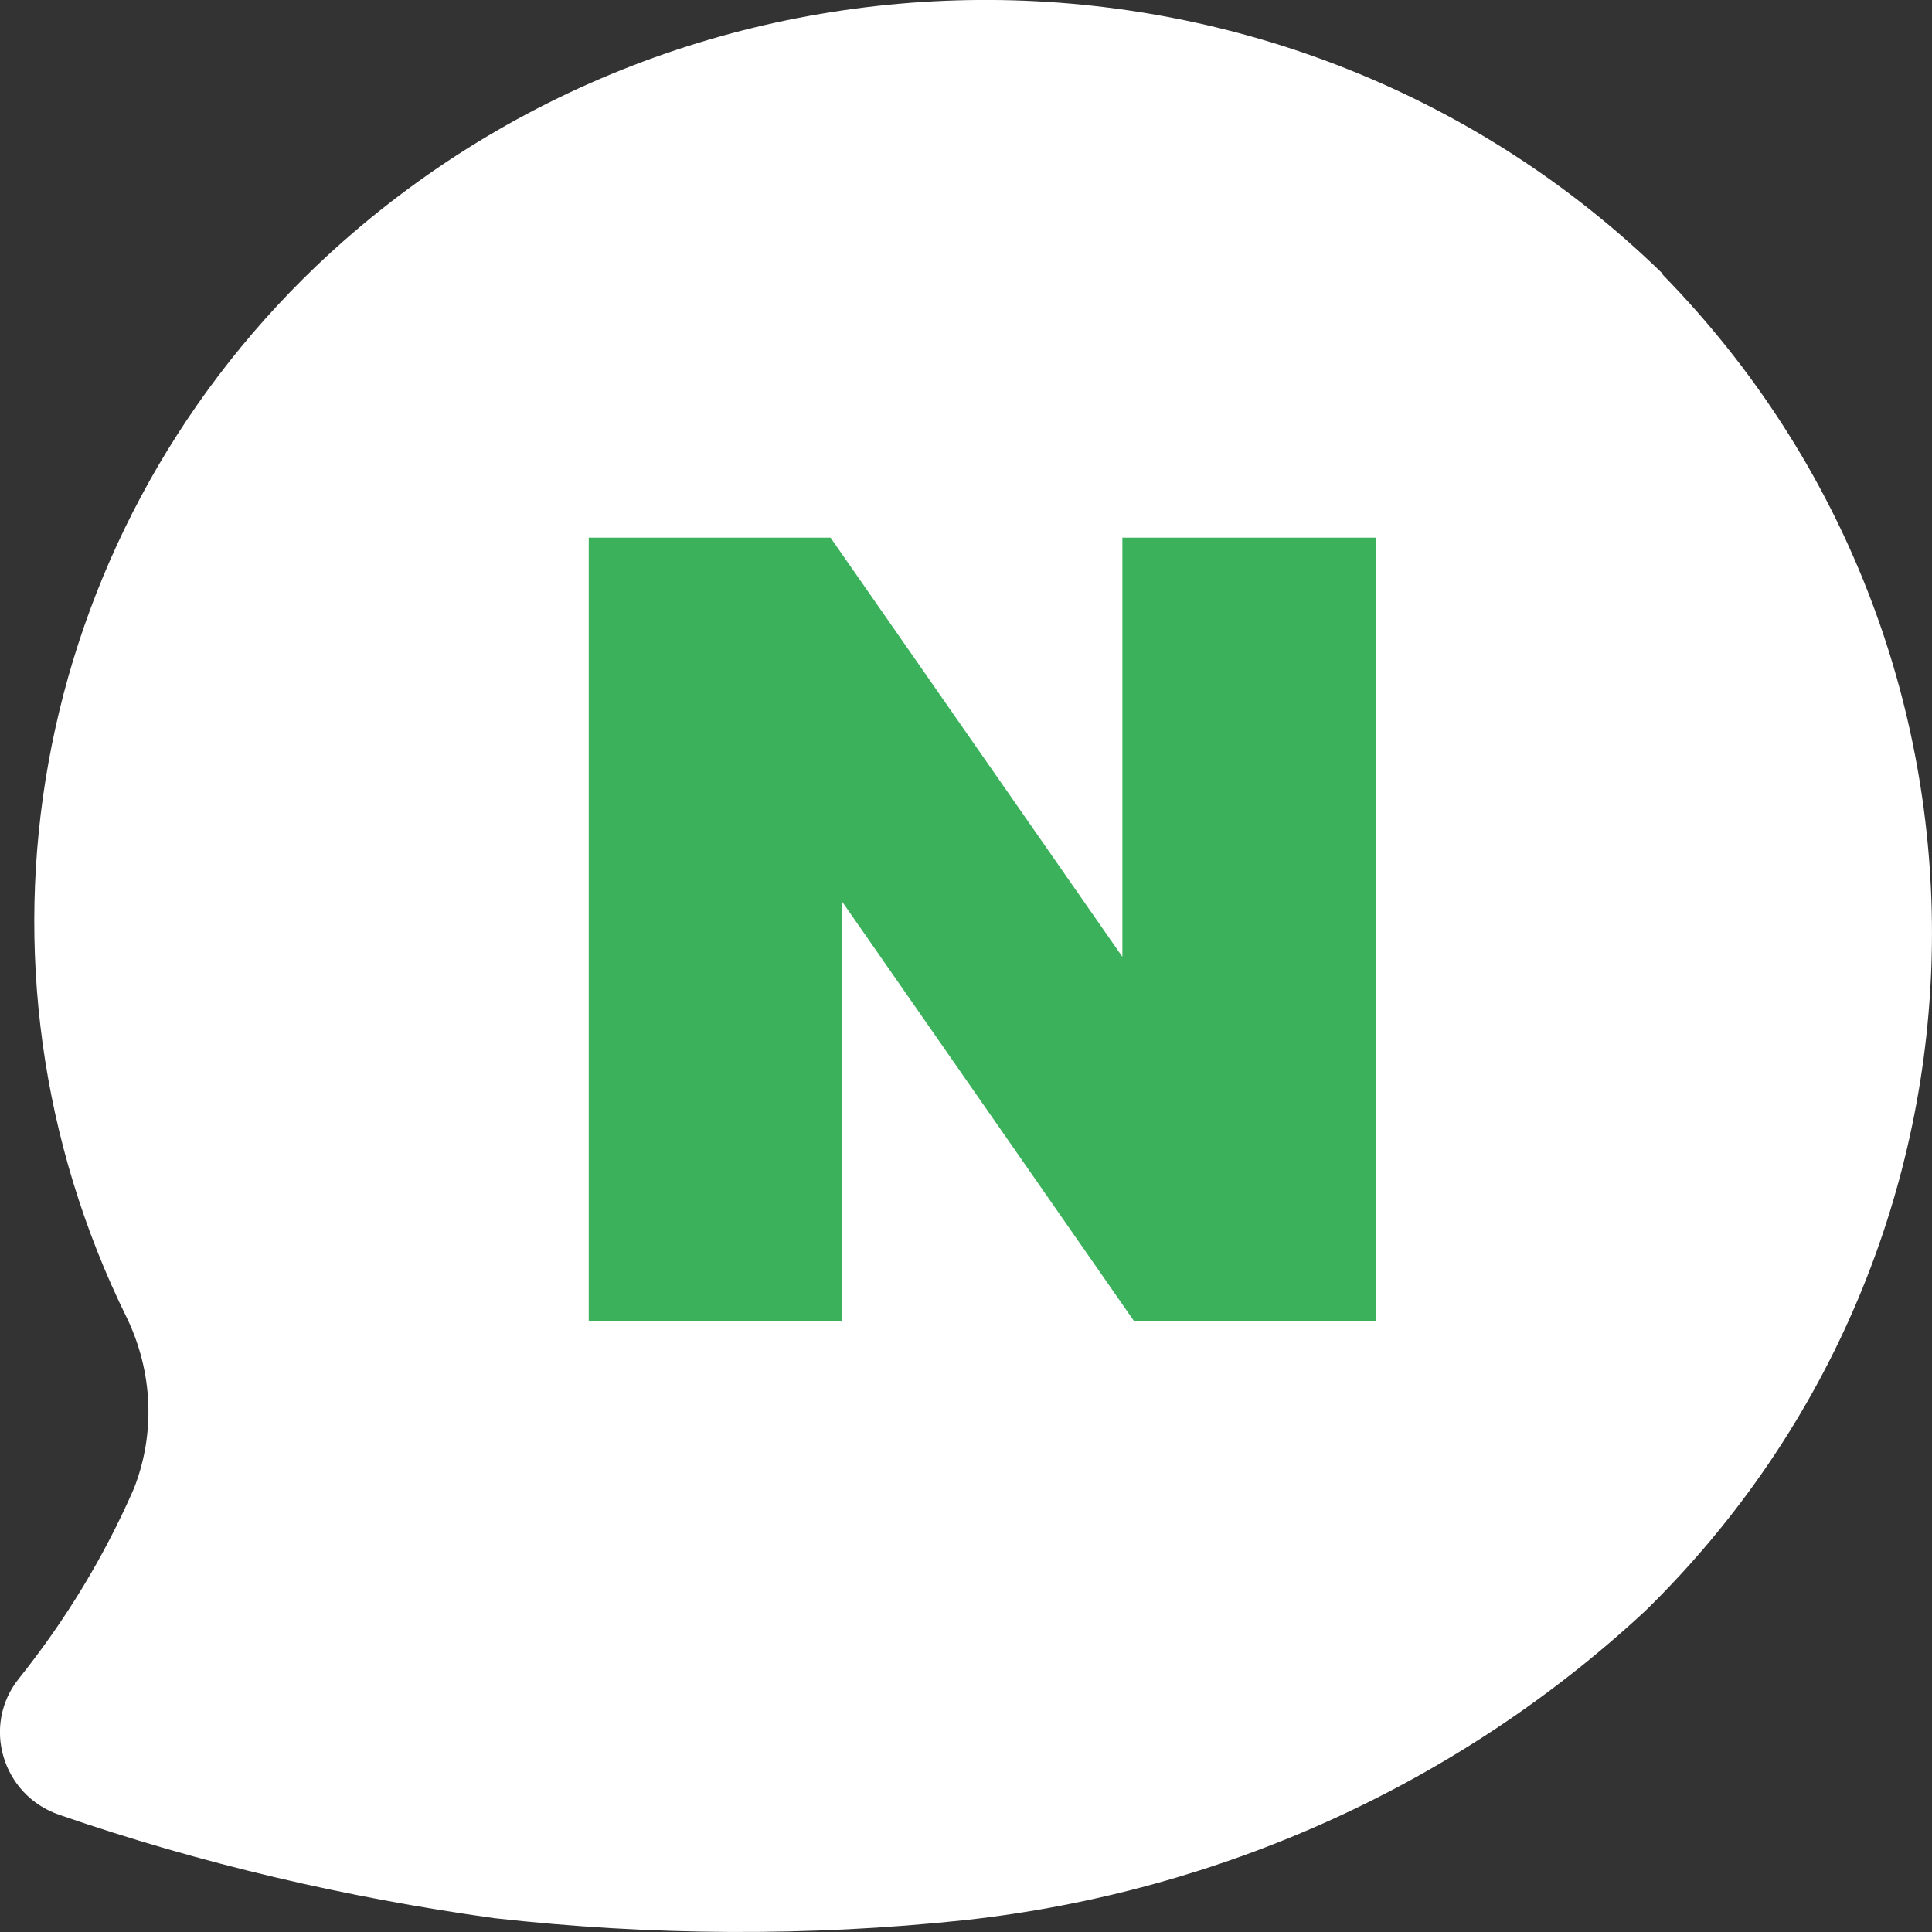
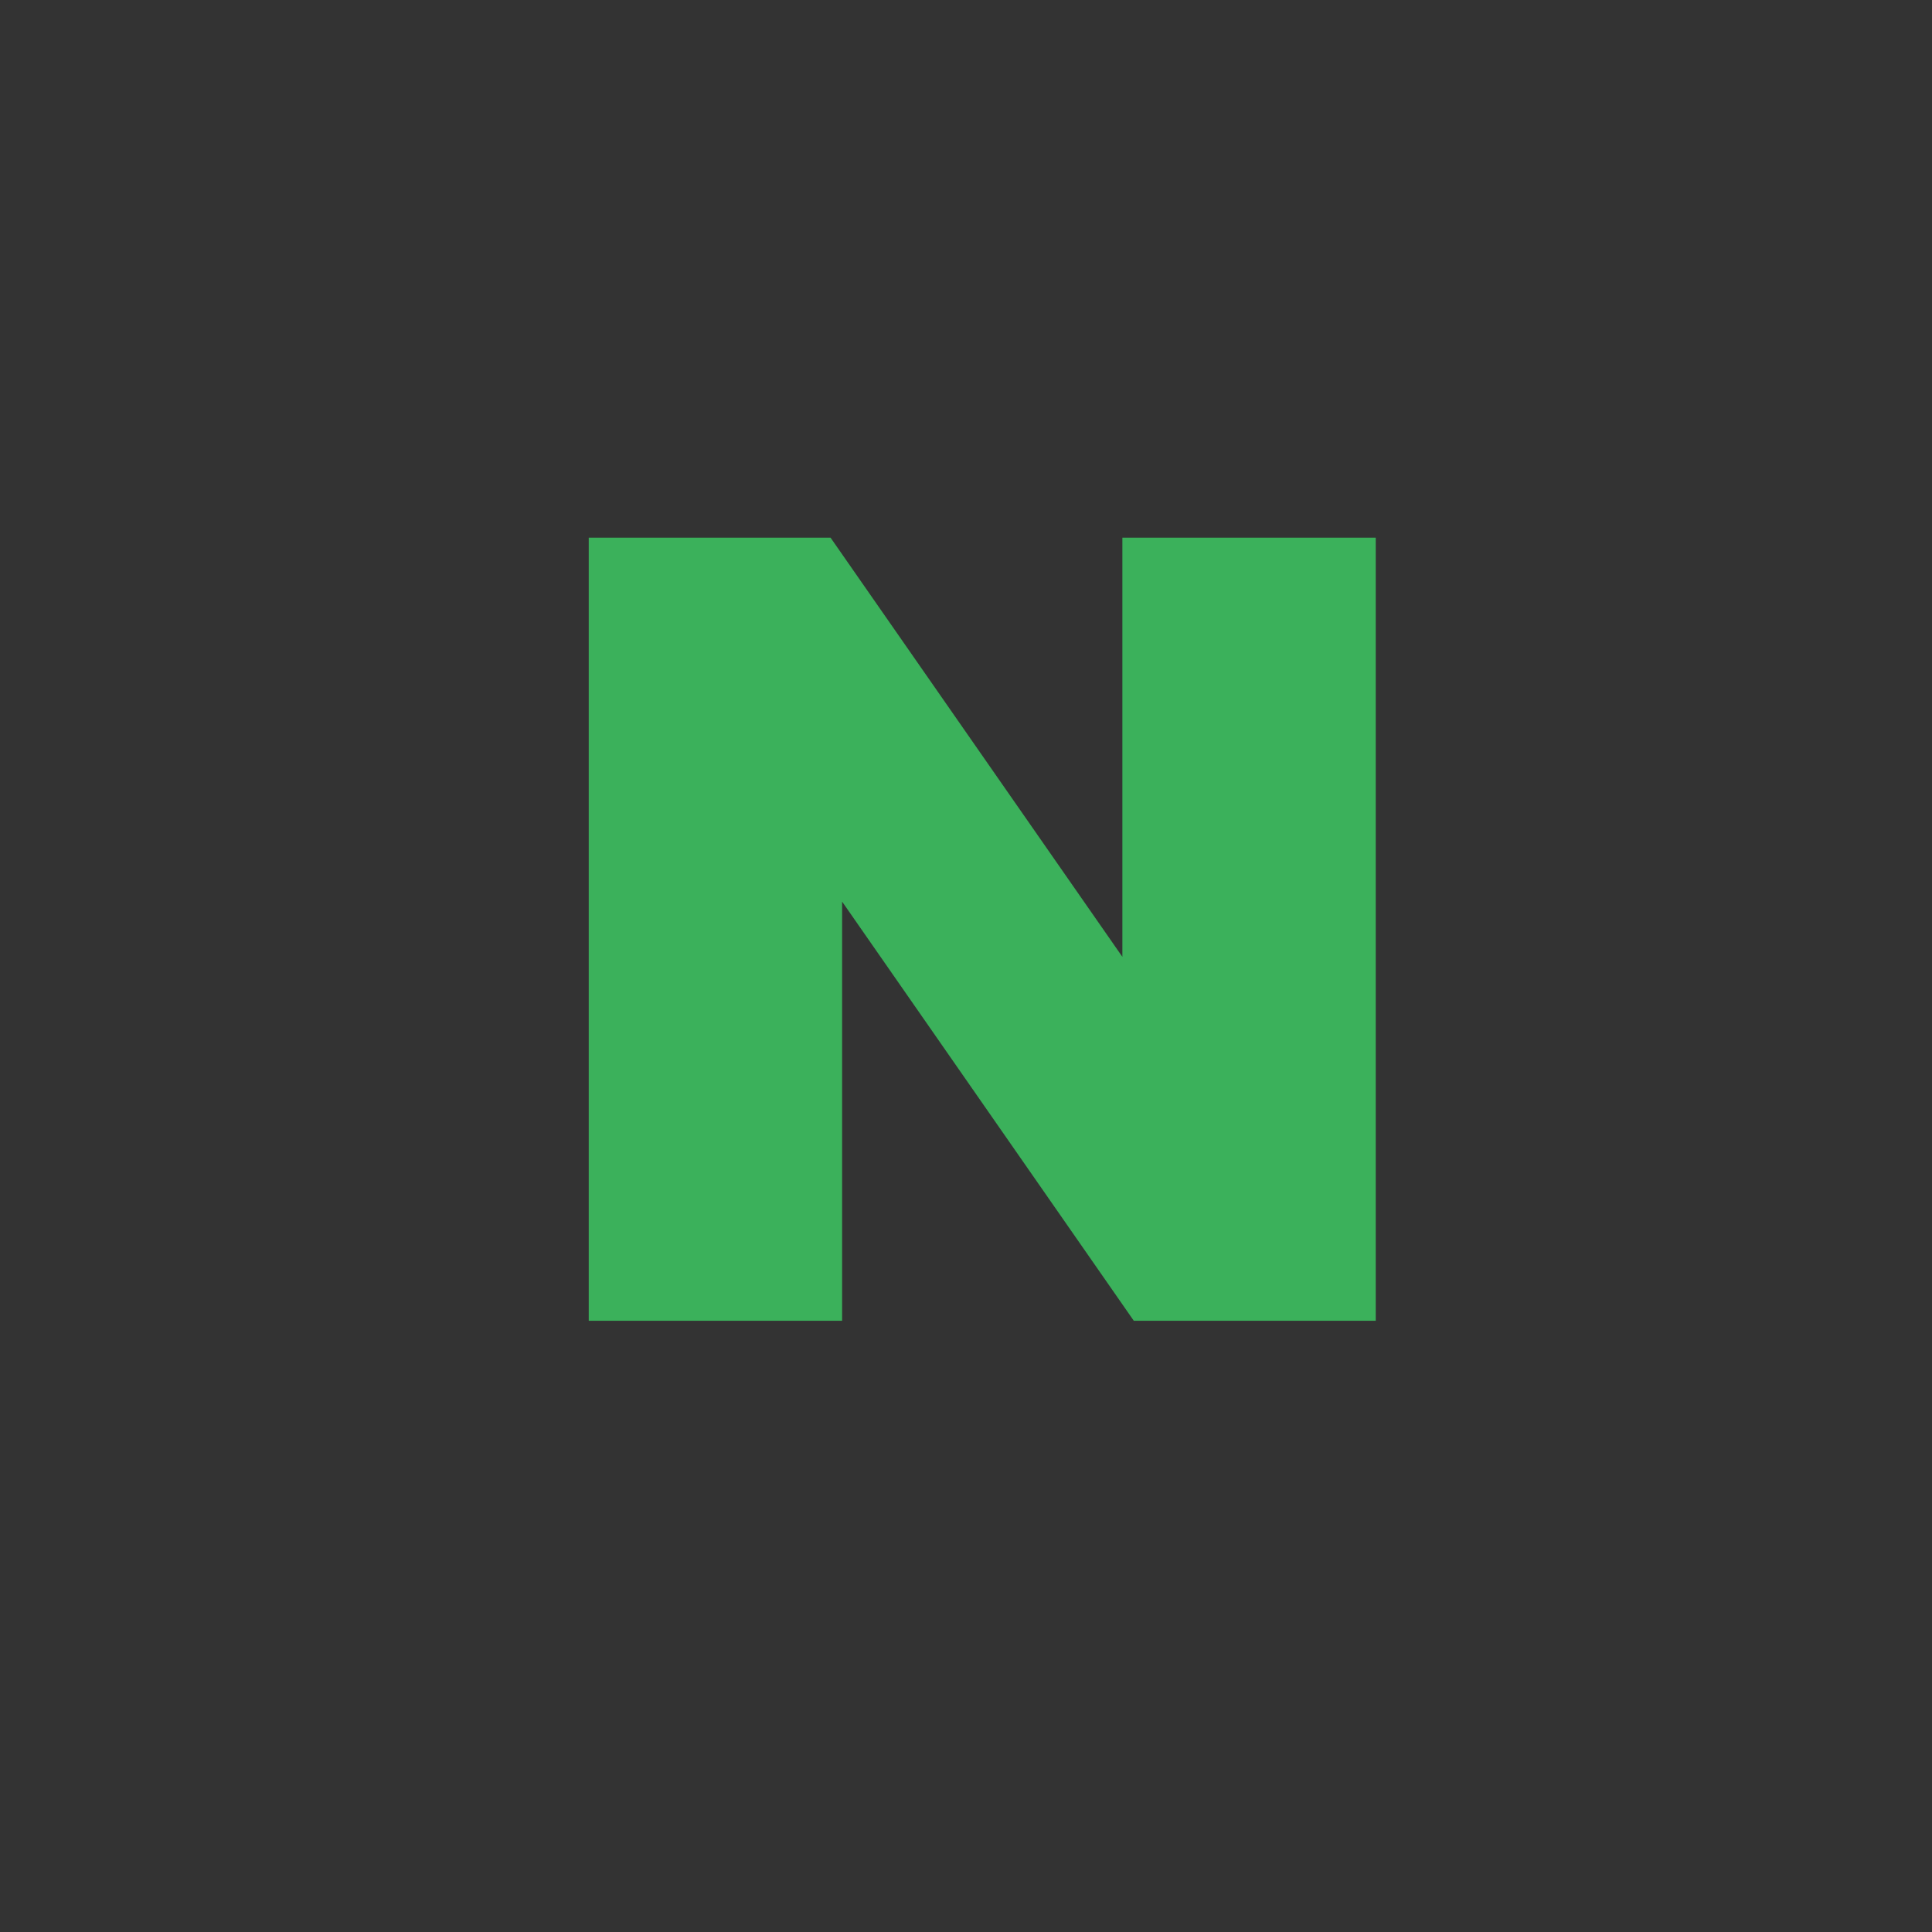
<svg xmlns="http://www.w3.org/2000/svg" viewBox="0 0 162.34 162.34">
  <rect x="0" y="0" width="162.34" height="162.34" fill="#333333" stroke="none" />
-   <path fill="#ffffff" class="cls-2" d="m139.72,23.01c-31.22-30.45-81.59-30.7-113.15-.65C2.43,45.44-3.98,81.05,10.67,110.76c2.16,4.5,2.41,9.66.58,14.32-2.5,5.73-5.74,11.05-9.66,15.96-3.16,3.93-1.42,9.82,3.41,11.46,11.82,4.09,24.14,6.96,36.55,8.68,13.15,1.47,26.39,1.56,39.55.16,21.48-2.37,41.55-11.46,57.2-26.03,31.47-30.86,32.14-80.79,1.42-112.22v-.08Z" />
  <polygon fill="#3bb15b" class="cls-1" points="94.31 80.4 69.79 45.18 49.47 45.18 49.47 110.98 70.76 110.98 70.76 75.76 95.27 110.98 115.6 110.98 115.6 45.18 94.31 45.18 94.31 80.4" />
</svg>